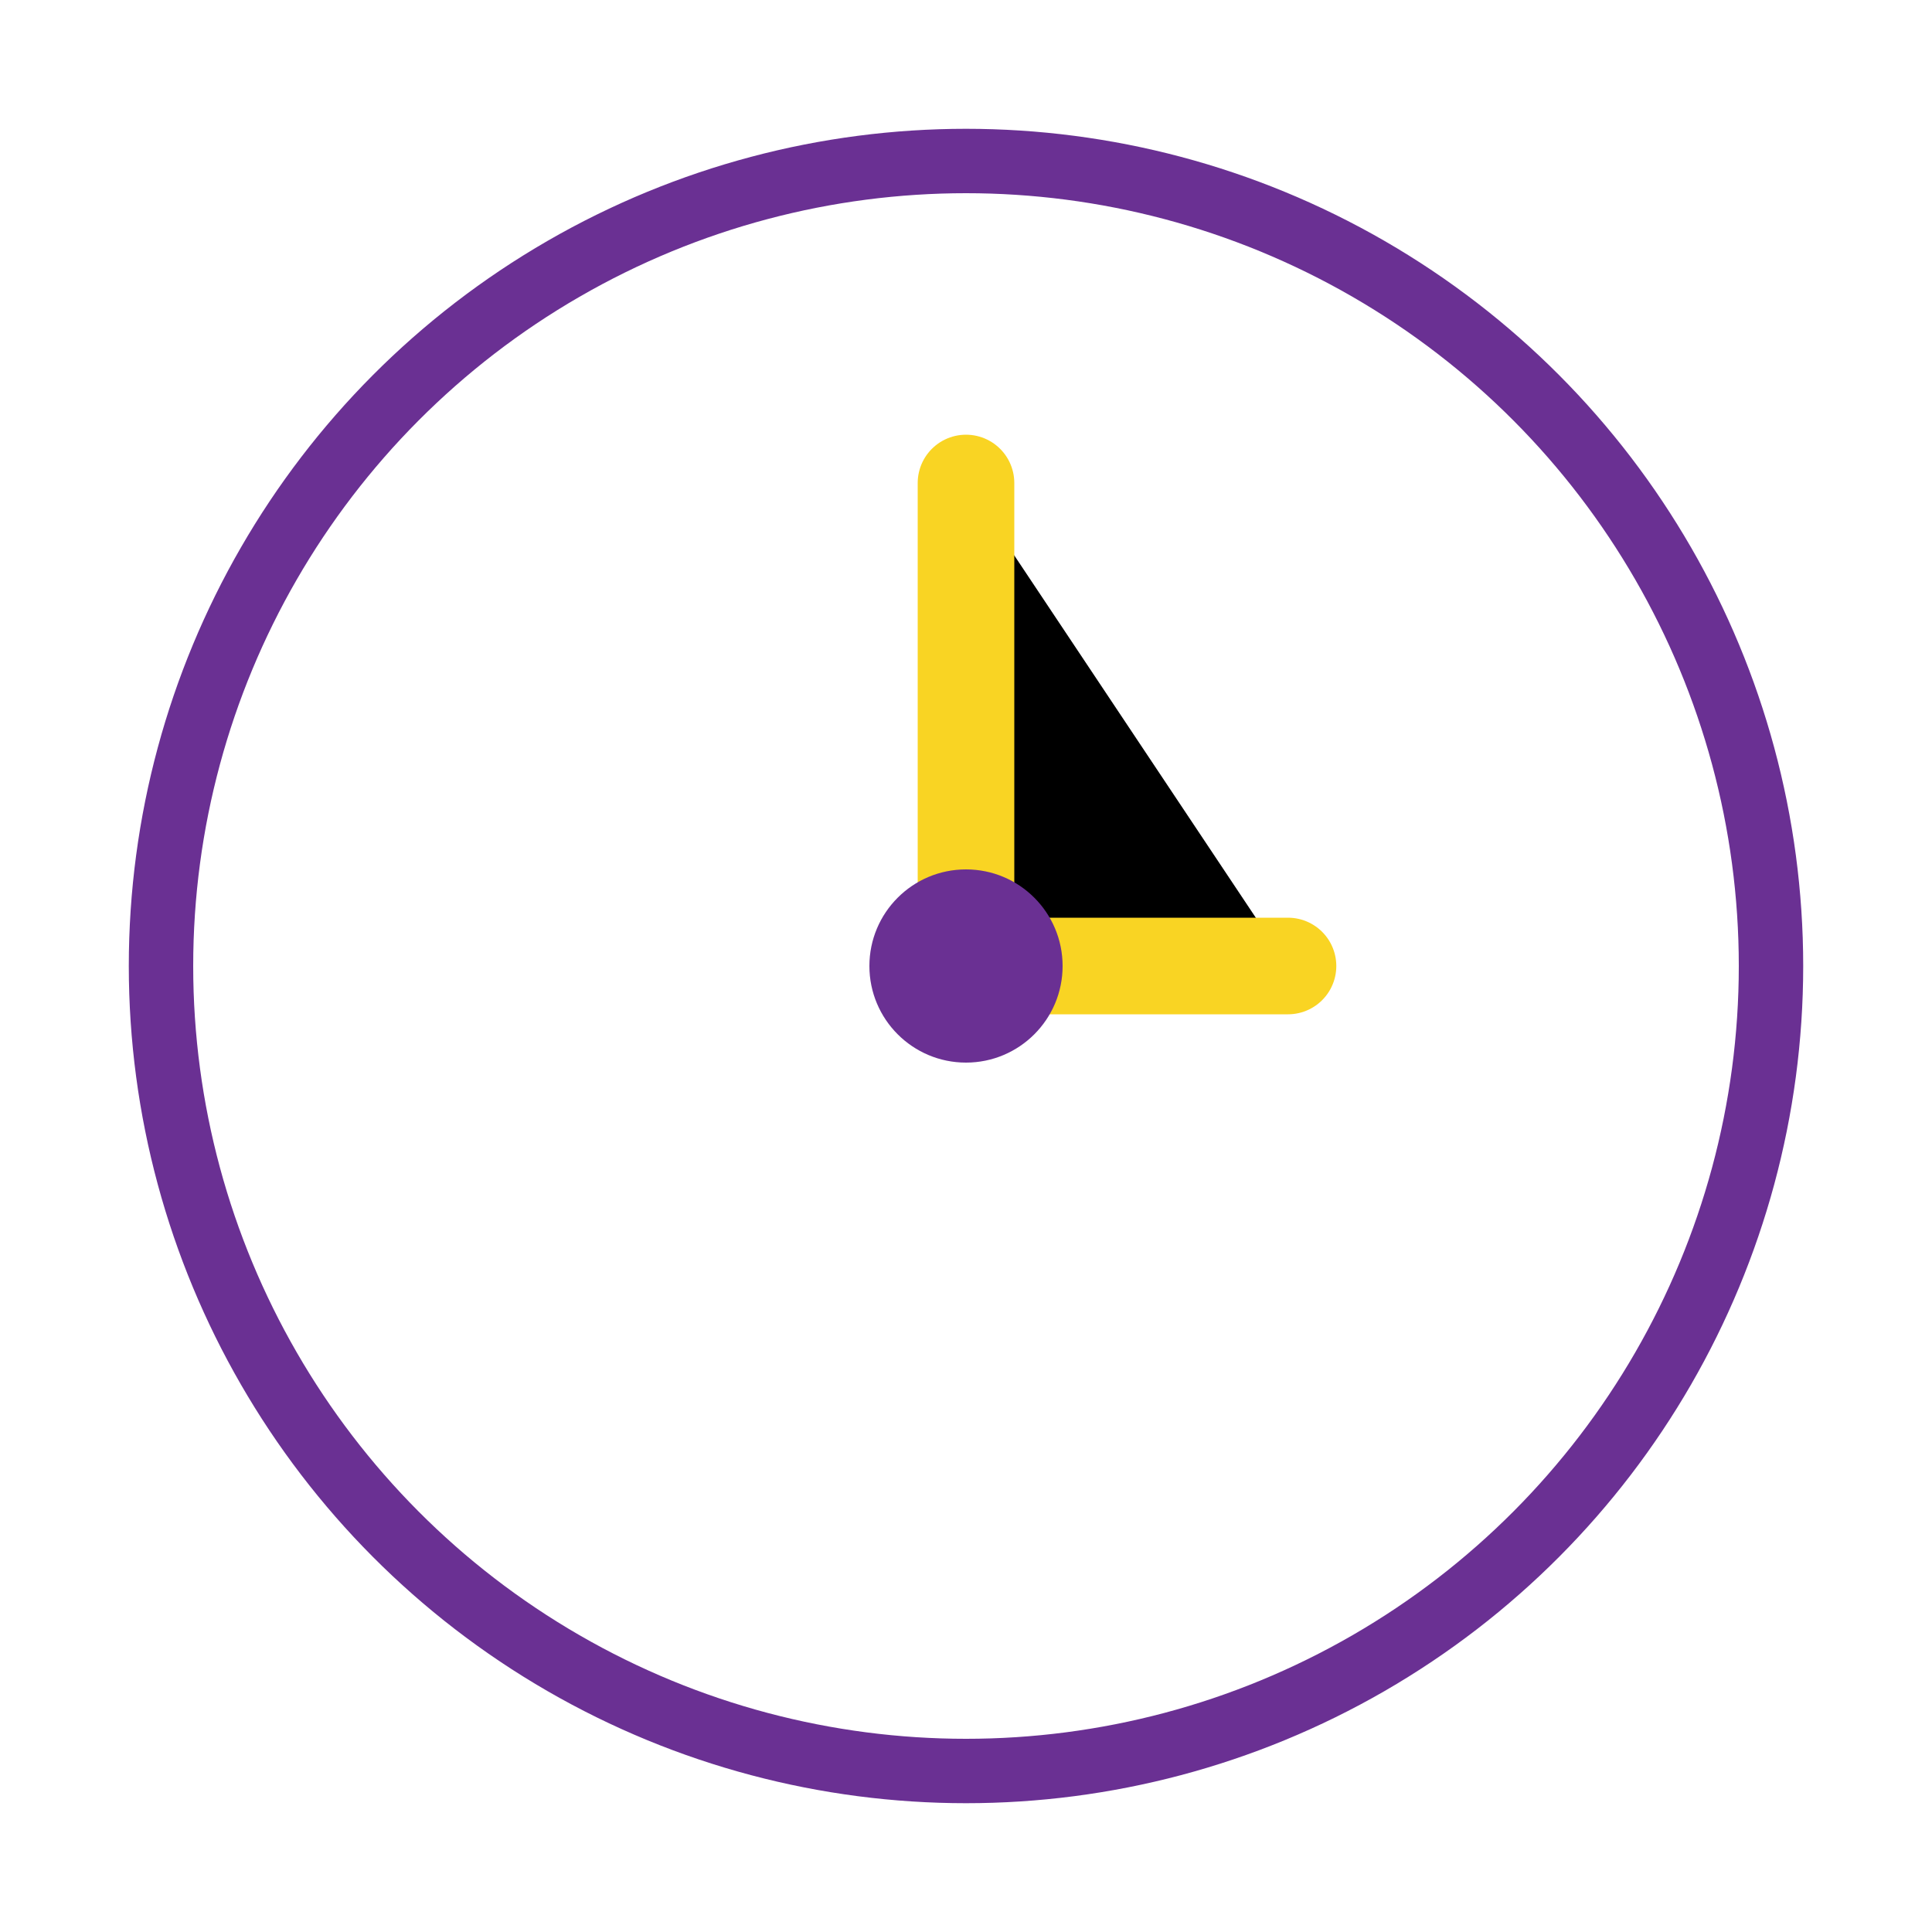
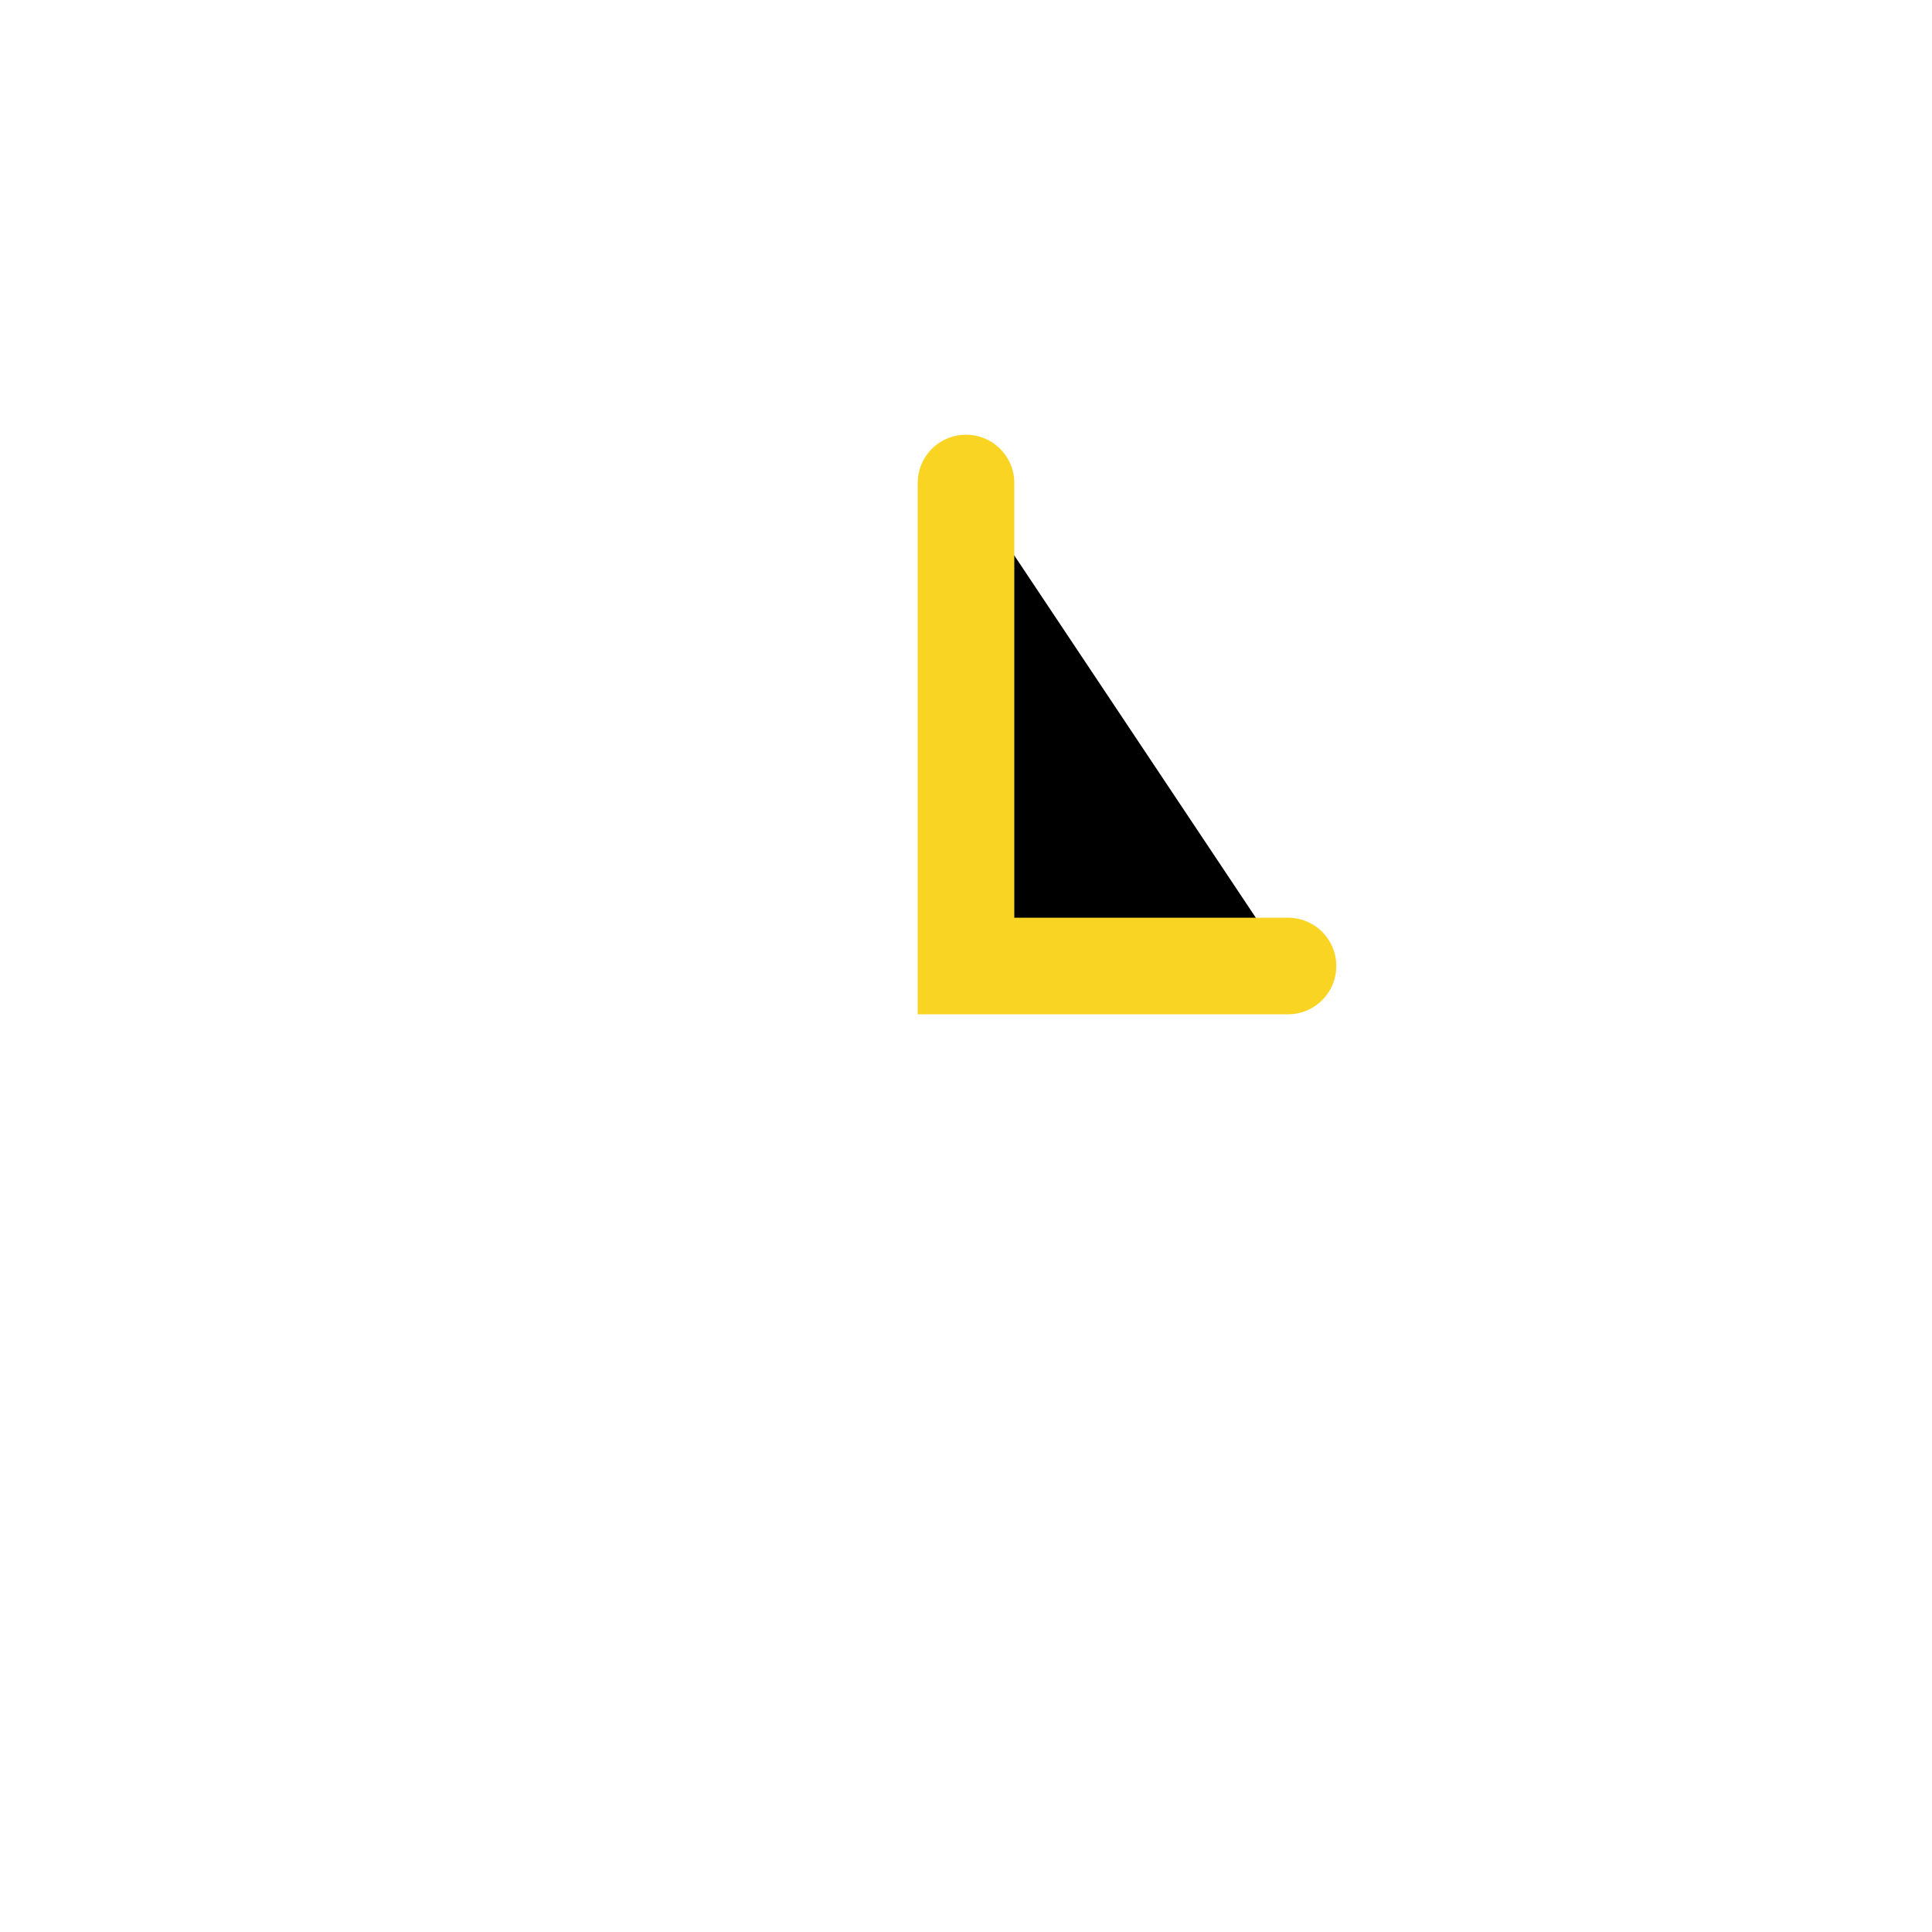
<svg xmlns="http://www.w3.org/2000/svg" width="60" height="60" viewBox="0 0 60 60">
-   <circle cx="30" cy="30" r="25" fill="none" stroke="#6a3093" stroke-width="2" />
  <path d="M30 15V30H40" stroke="#f9d423" stroke-width="3" stroke-linecap="round" />
-   <circle cx="30" cy="30" r="3" fill="#6a3093" />
</svg>